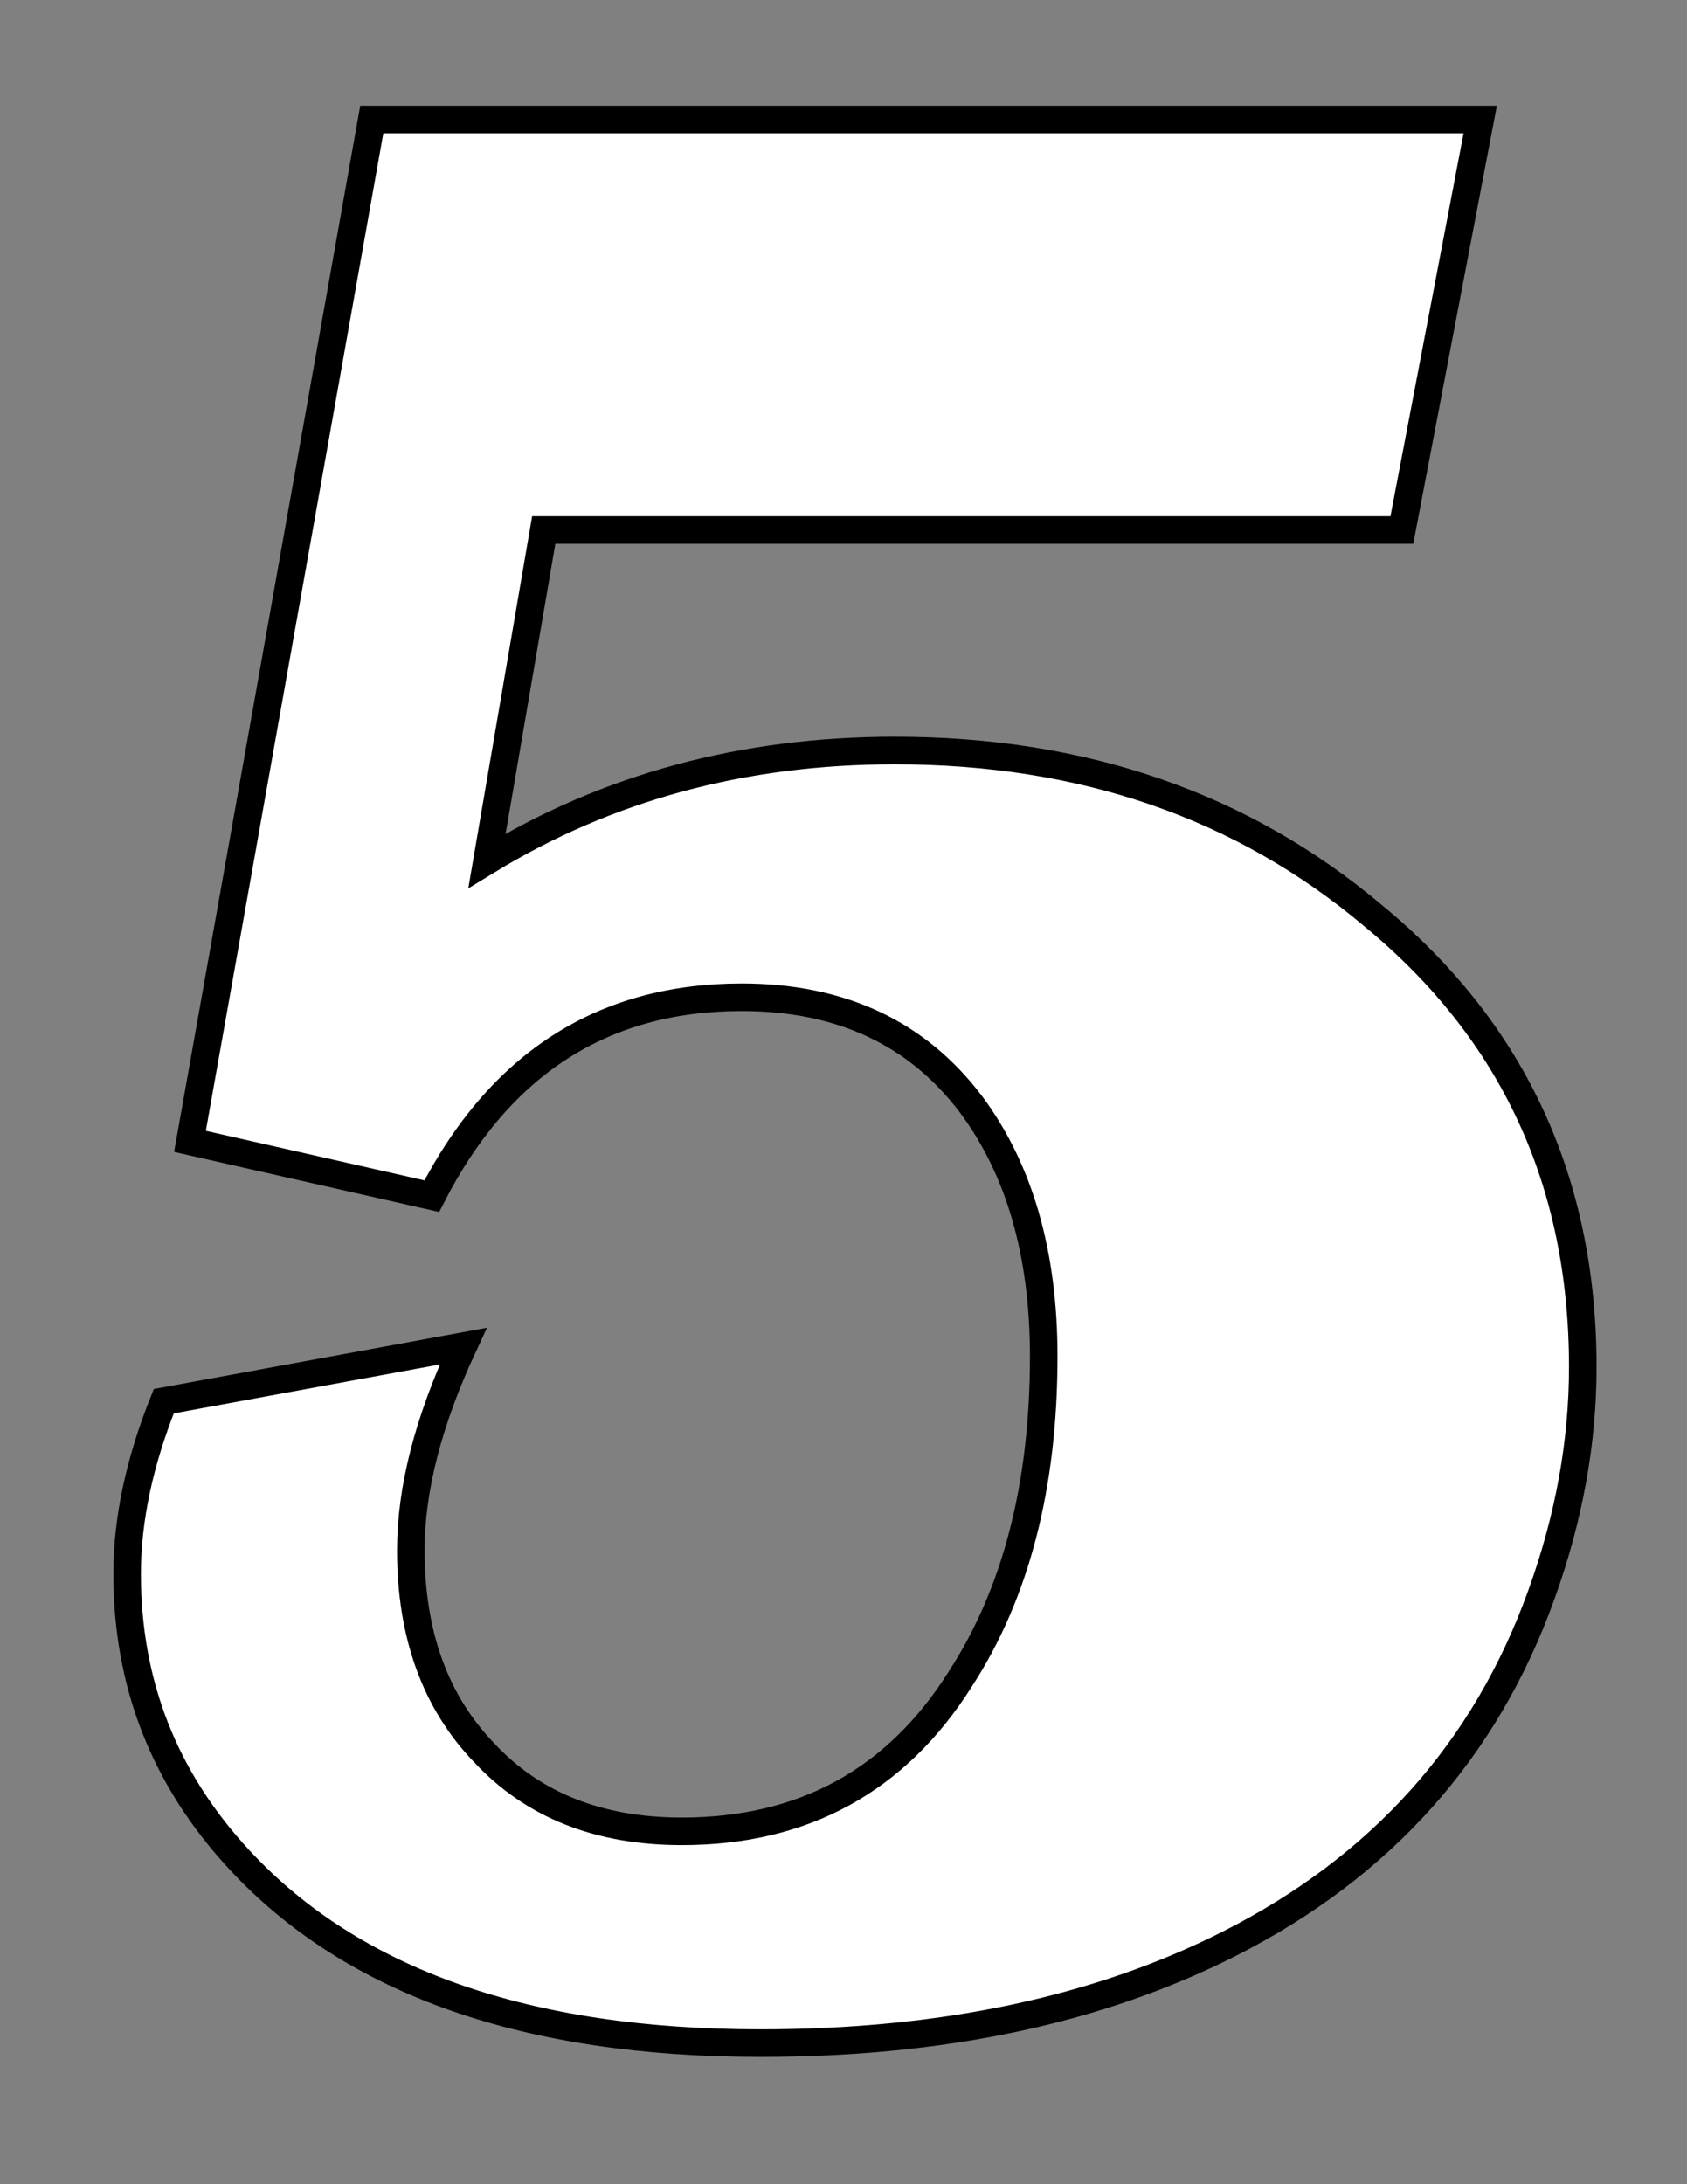
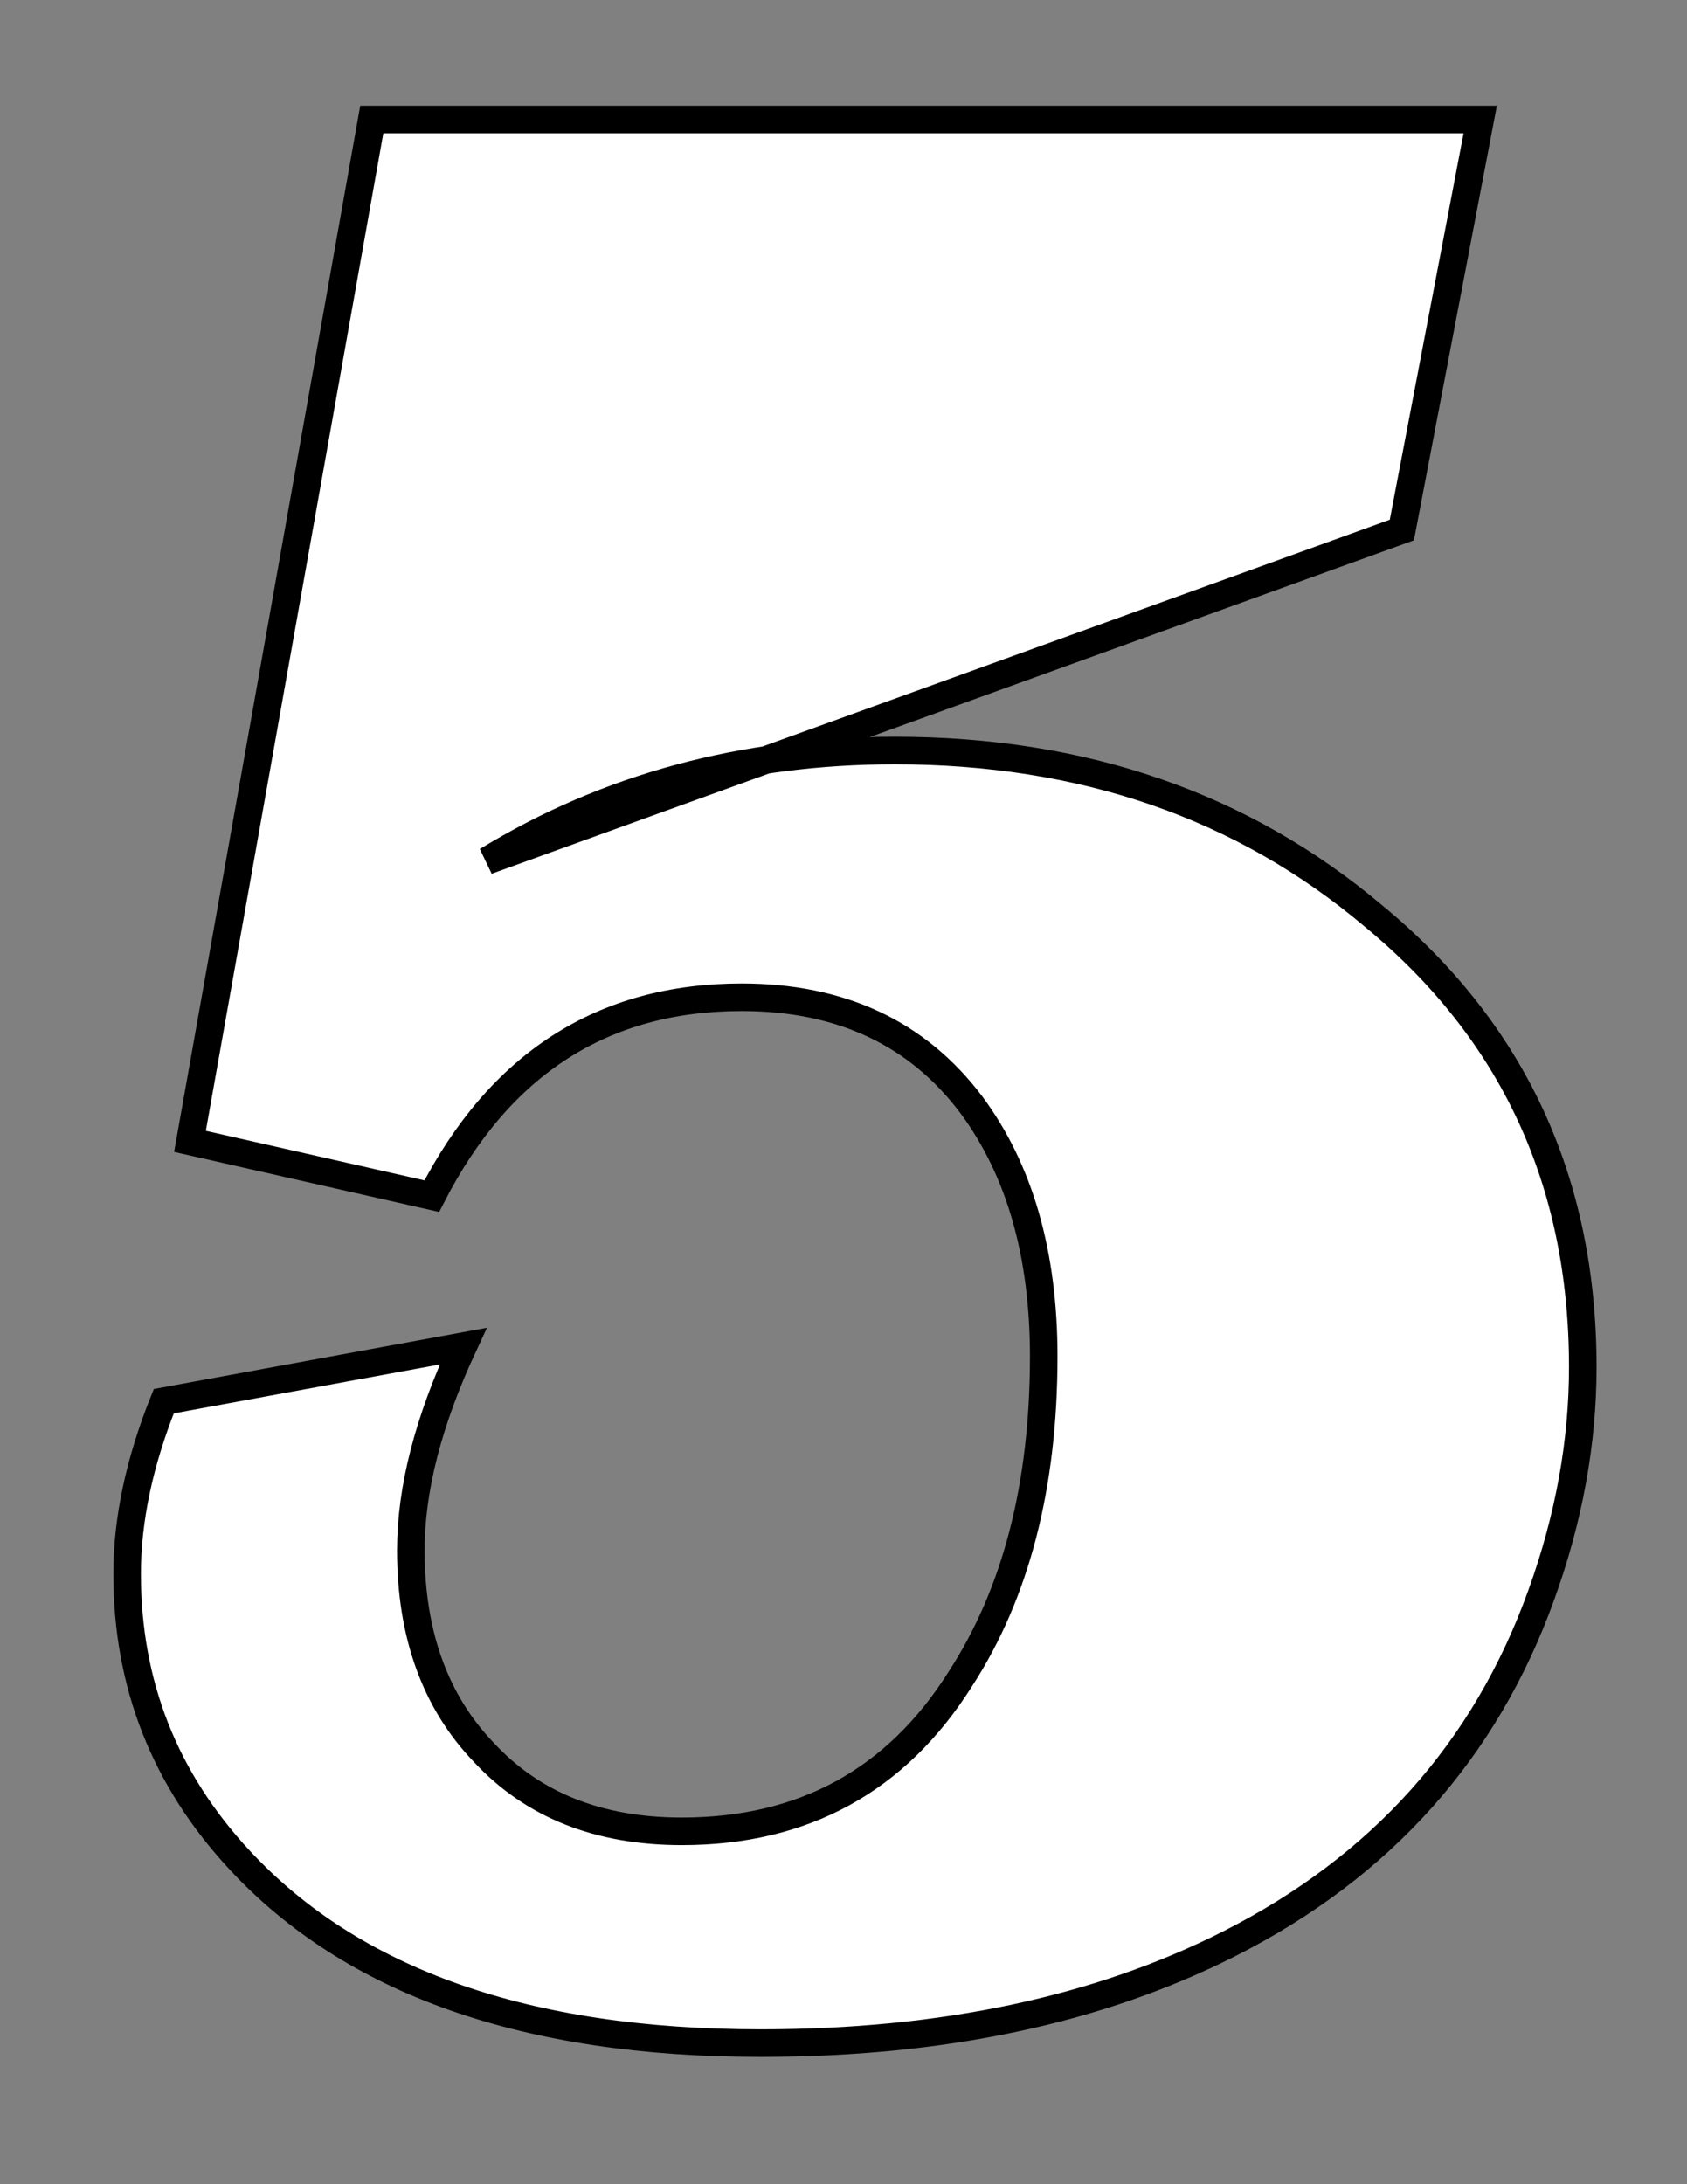
<svg xmlns="http://www.w3.org/2000/svg" version="1.1" width="816" height="1056">
  <rect width="100%" height="100%" fill="#808080" stroke="none" />
  <g id="Layer_1">
-     <path id="dp_path001" transform="matrix(1,0,0,1,24.54,969.845)" fill="white" stroke="black" stroke-width="13.333" d="M 720.991,-198.773 C 693.967,-123.613 643.613,-67.349 570.036,-30.085 C 506.805,1.9 431.223,17.945 343.395,17.945 C 230.232,17.945 146.204,-11.507 91.417,-70.516 C 55.104,-109.573 36.947,-155.599 36.947,-208.908 C 36.947,-235.087 42.859,-262.956 54.681,-292.408 L 199.513,-319.009 C 182.623,-282.696 174.177,-249.867 174.177,-220.308 C 174.177,-179.667 186.001,-147.048 209.541,-122.557 C 233.187,-97.117 265.067,-84.449 305.287,-84.449 C 364.084,-84.449 409.055,-109.045 439.984,-158.132 C 466.903,-199.619 480.308,-251.555 480.308,-314.048 C 480.308,-363.768 468.591,-404.304 445.261,-435.761 C 419.188,-470.385 382.136,-487.697 334.211,-487.697 C 267.073,-487.697 217.141,-455.607 184.312,-391.531 L 67.349,-418.027 L 155.283,-912.059 L 691.433,-912.059 L 653.536,-713.601 L 238.465,-713.601 L 211.019,-553.675 C 269.289,-589.249 335.055,-606.984 408.315,-606.984 C 499.416,-606.984 576.476,-580.381 639.708,-527.073 C 707.268,-471.441 741.048,-398.709 741.048,-308.876 C 741.048,-272.561 734.397,-235.827 720.991,-198.773 Z " />
+     <path id="dp_path001" transform="matrix(1,0,0,1,24.54,969.845)" fill="white" stroke="black" stroke-width="13.333" d="M 720.991,-198.773 C 693.967,-123.613 643.613,-67.349 570.036,-30.085 C 506.805,1.9 431.223,17.945 343.395,17.945 C 230.232,17.945 146.204,-11.507 91.417,-70.516 C 55.104,-109.573 36.947,-155.599 36.947,-208.908 C 36.947,-235.087 42.859,-262.956 54.681,-292.408 L 199.513,-319.009 C 182.623,-282.696 174.177,-249.867 174.177,-220.308 C 174.177,-179.667 186.001,-147.048 209.541,-122.557 C 233.187,-97.117 265.067,-84.449 305.287,-84.449 C 364.084,-84.449 409.055,-109.045 439.984,-158.132 C 466.903,-199.619 480.308,-251.555 480.308,-314.048 C 480.308,-363.768 468.591,-404.304 445.261,-435.761 C 419.188,-470.385 382.136,-487.697 334.211,-487.697 C 267.073,-487.697 217.141,-455.607 184.312,-391.531 L 67.349,-418.027 L 155.283,-912.059 L 691.433,-912.059 L 653.536,-713.601 L 211.019,-553.675 C 269.289,-589.249 335.055,-606.984 408.315,-606.984 C 499.416,-606.984 576.476,-580.381 639.708,-527.073 C 707.268,-471.441 741.048,-398.709 741.048,-308.876 C 741.048,-272.561 734.397,-235.827 720.991,-198.773 Z " />
  </g>
</svg>